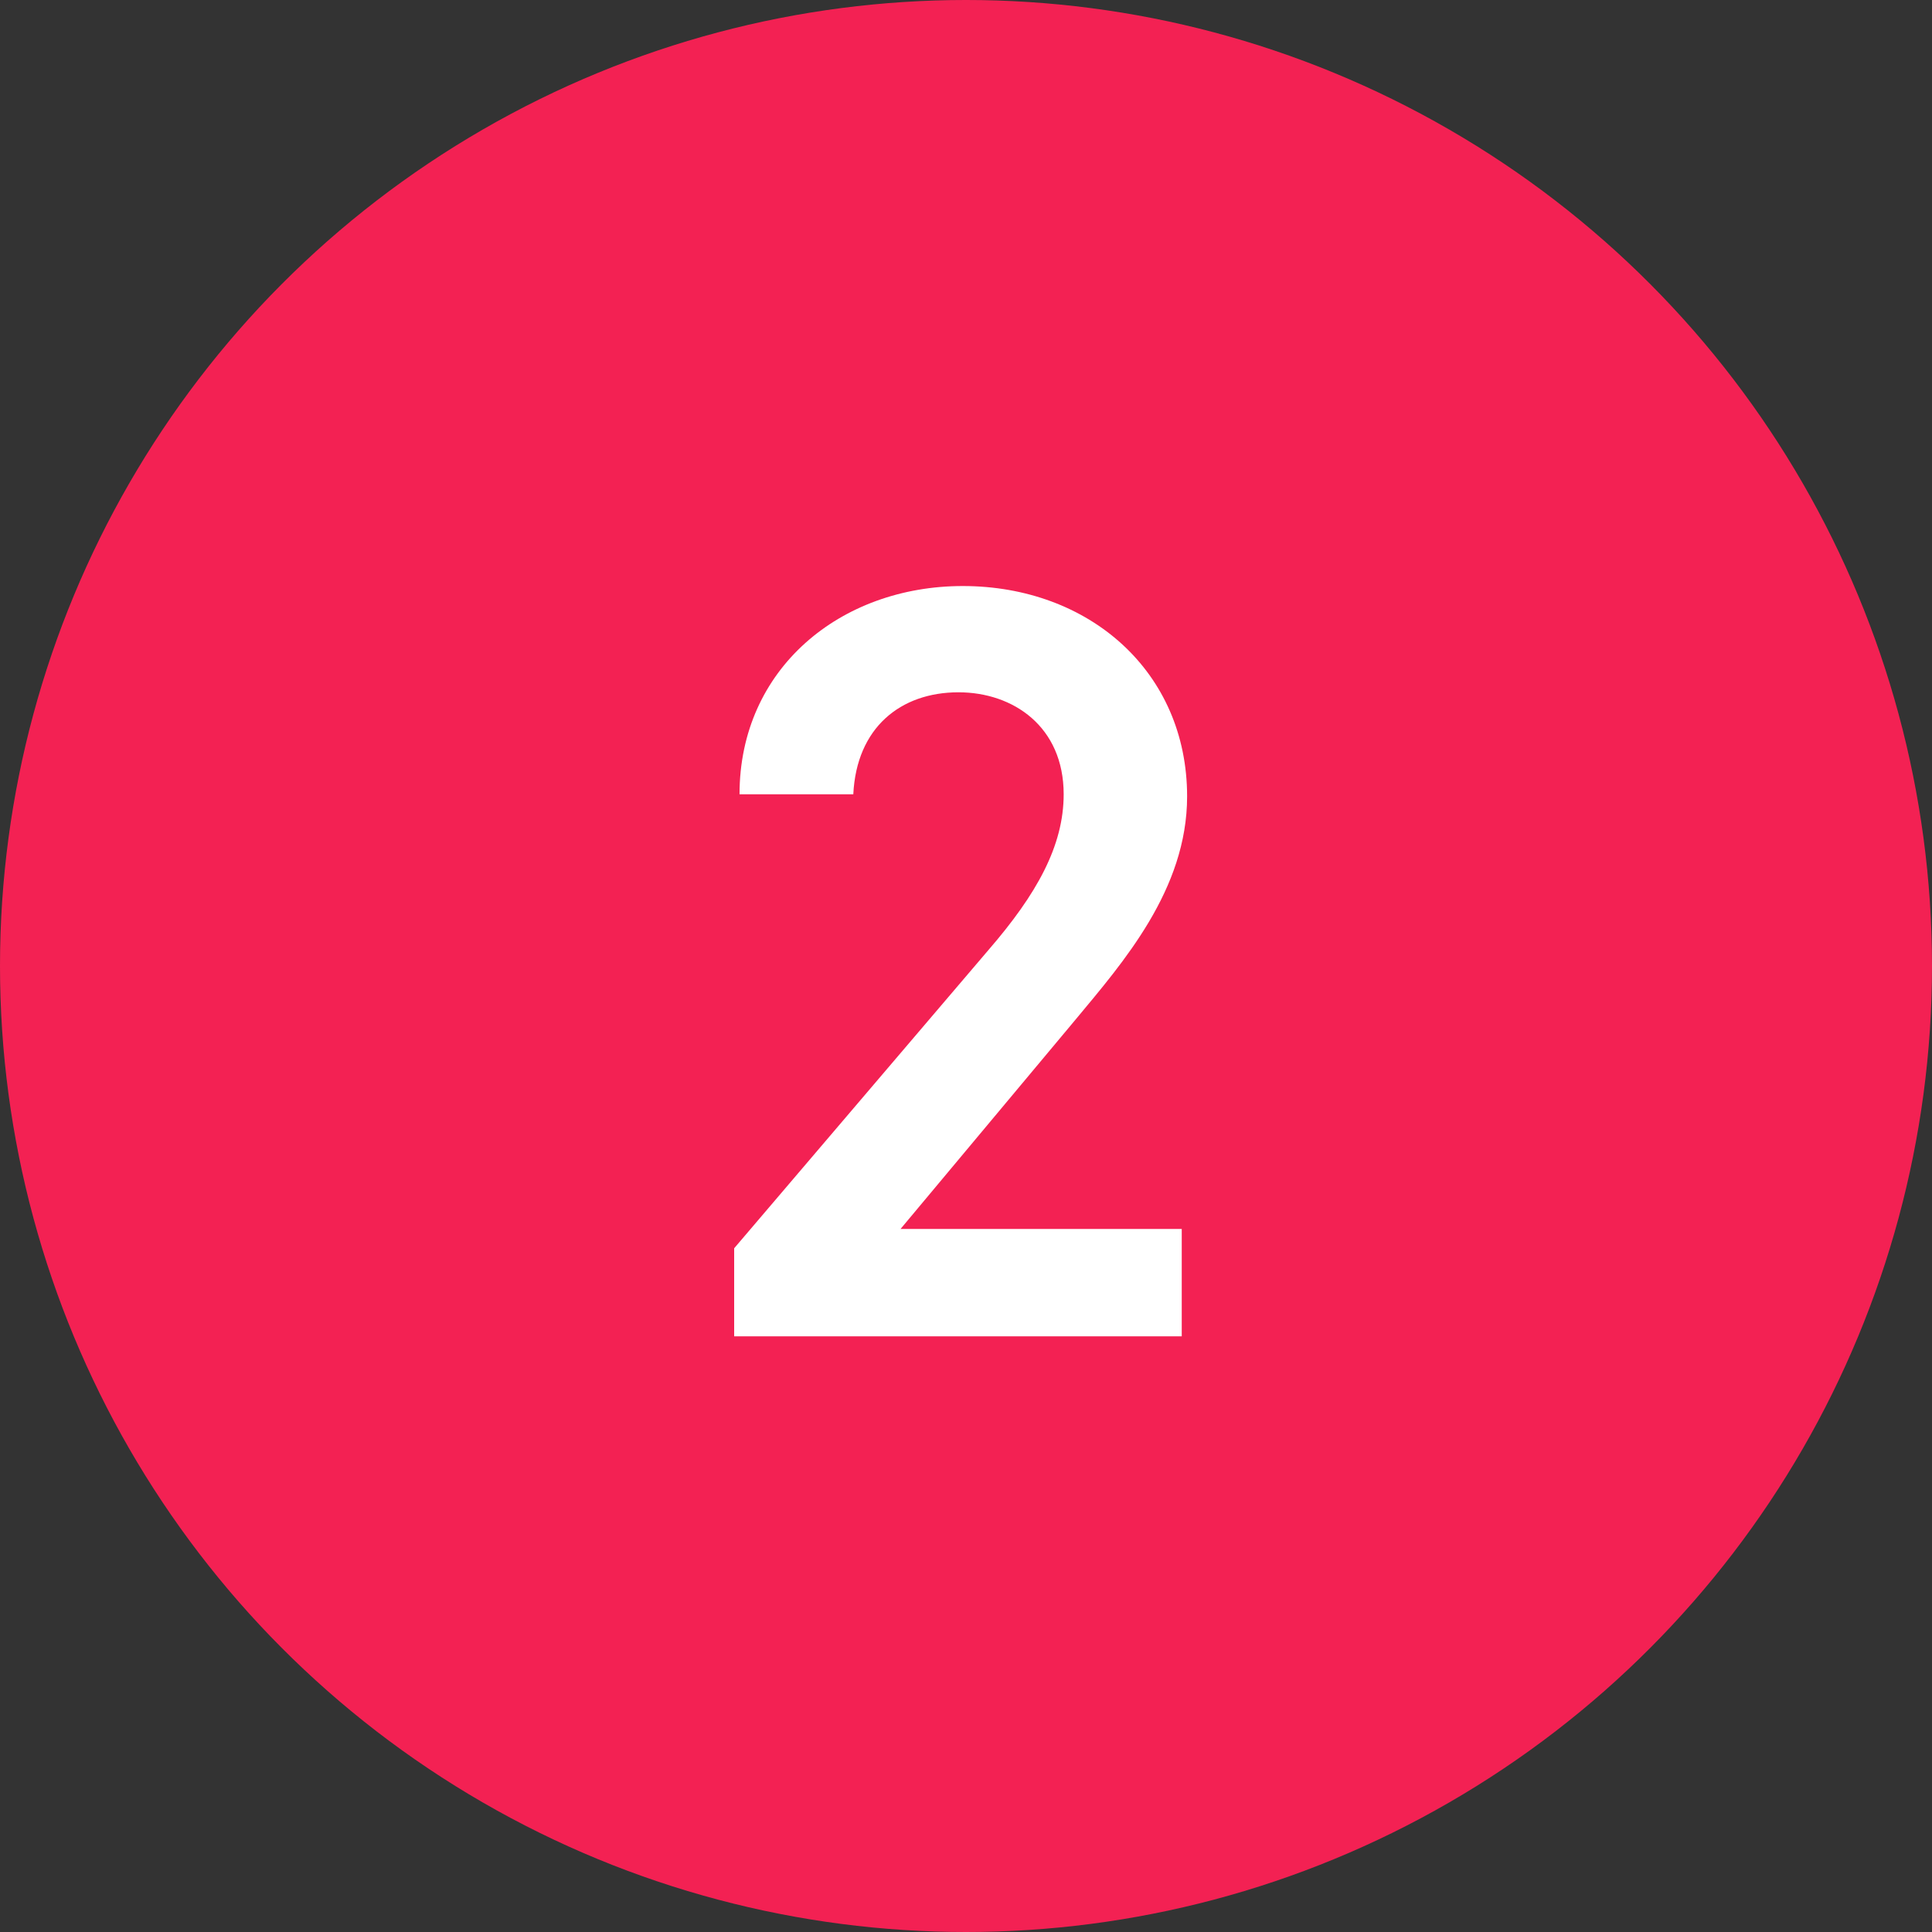
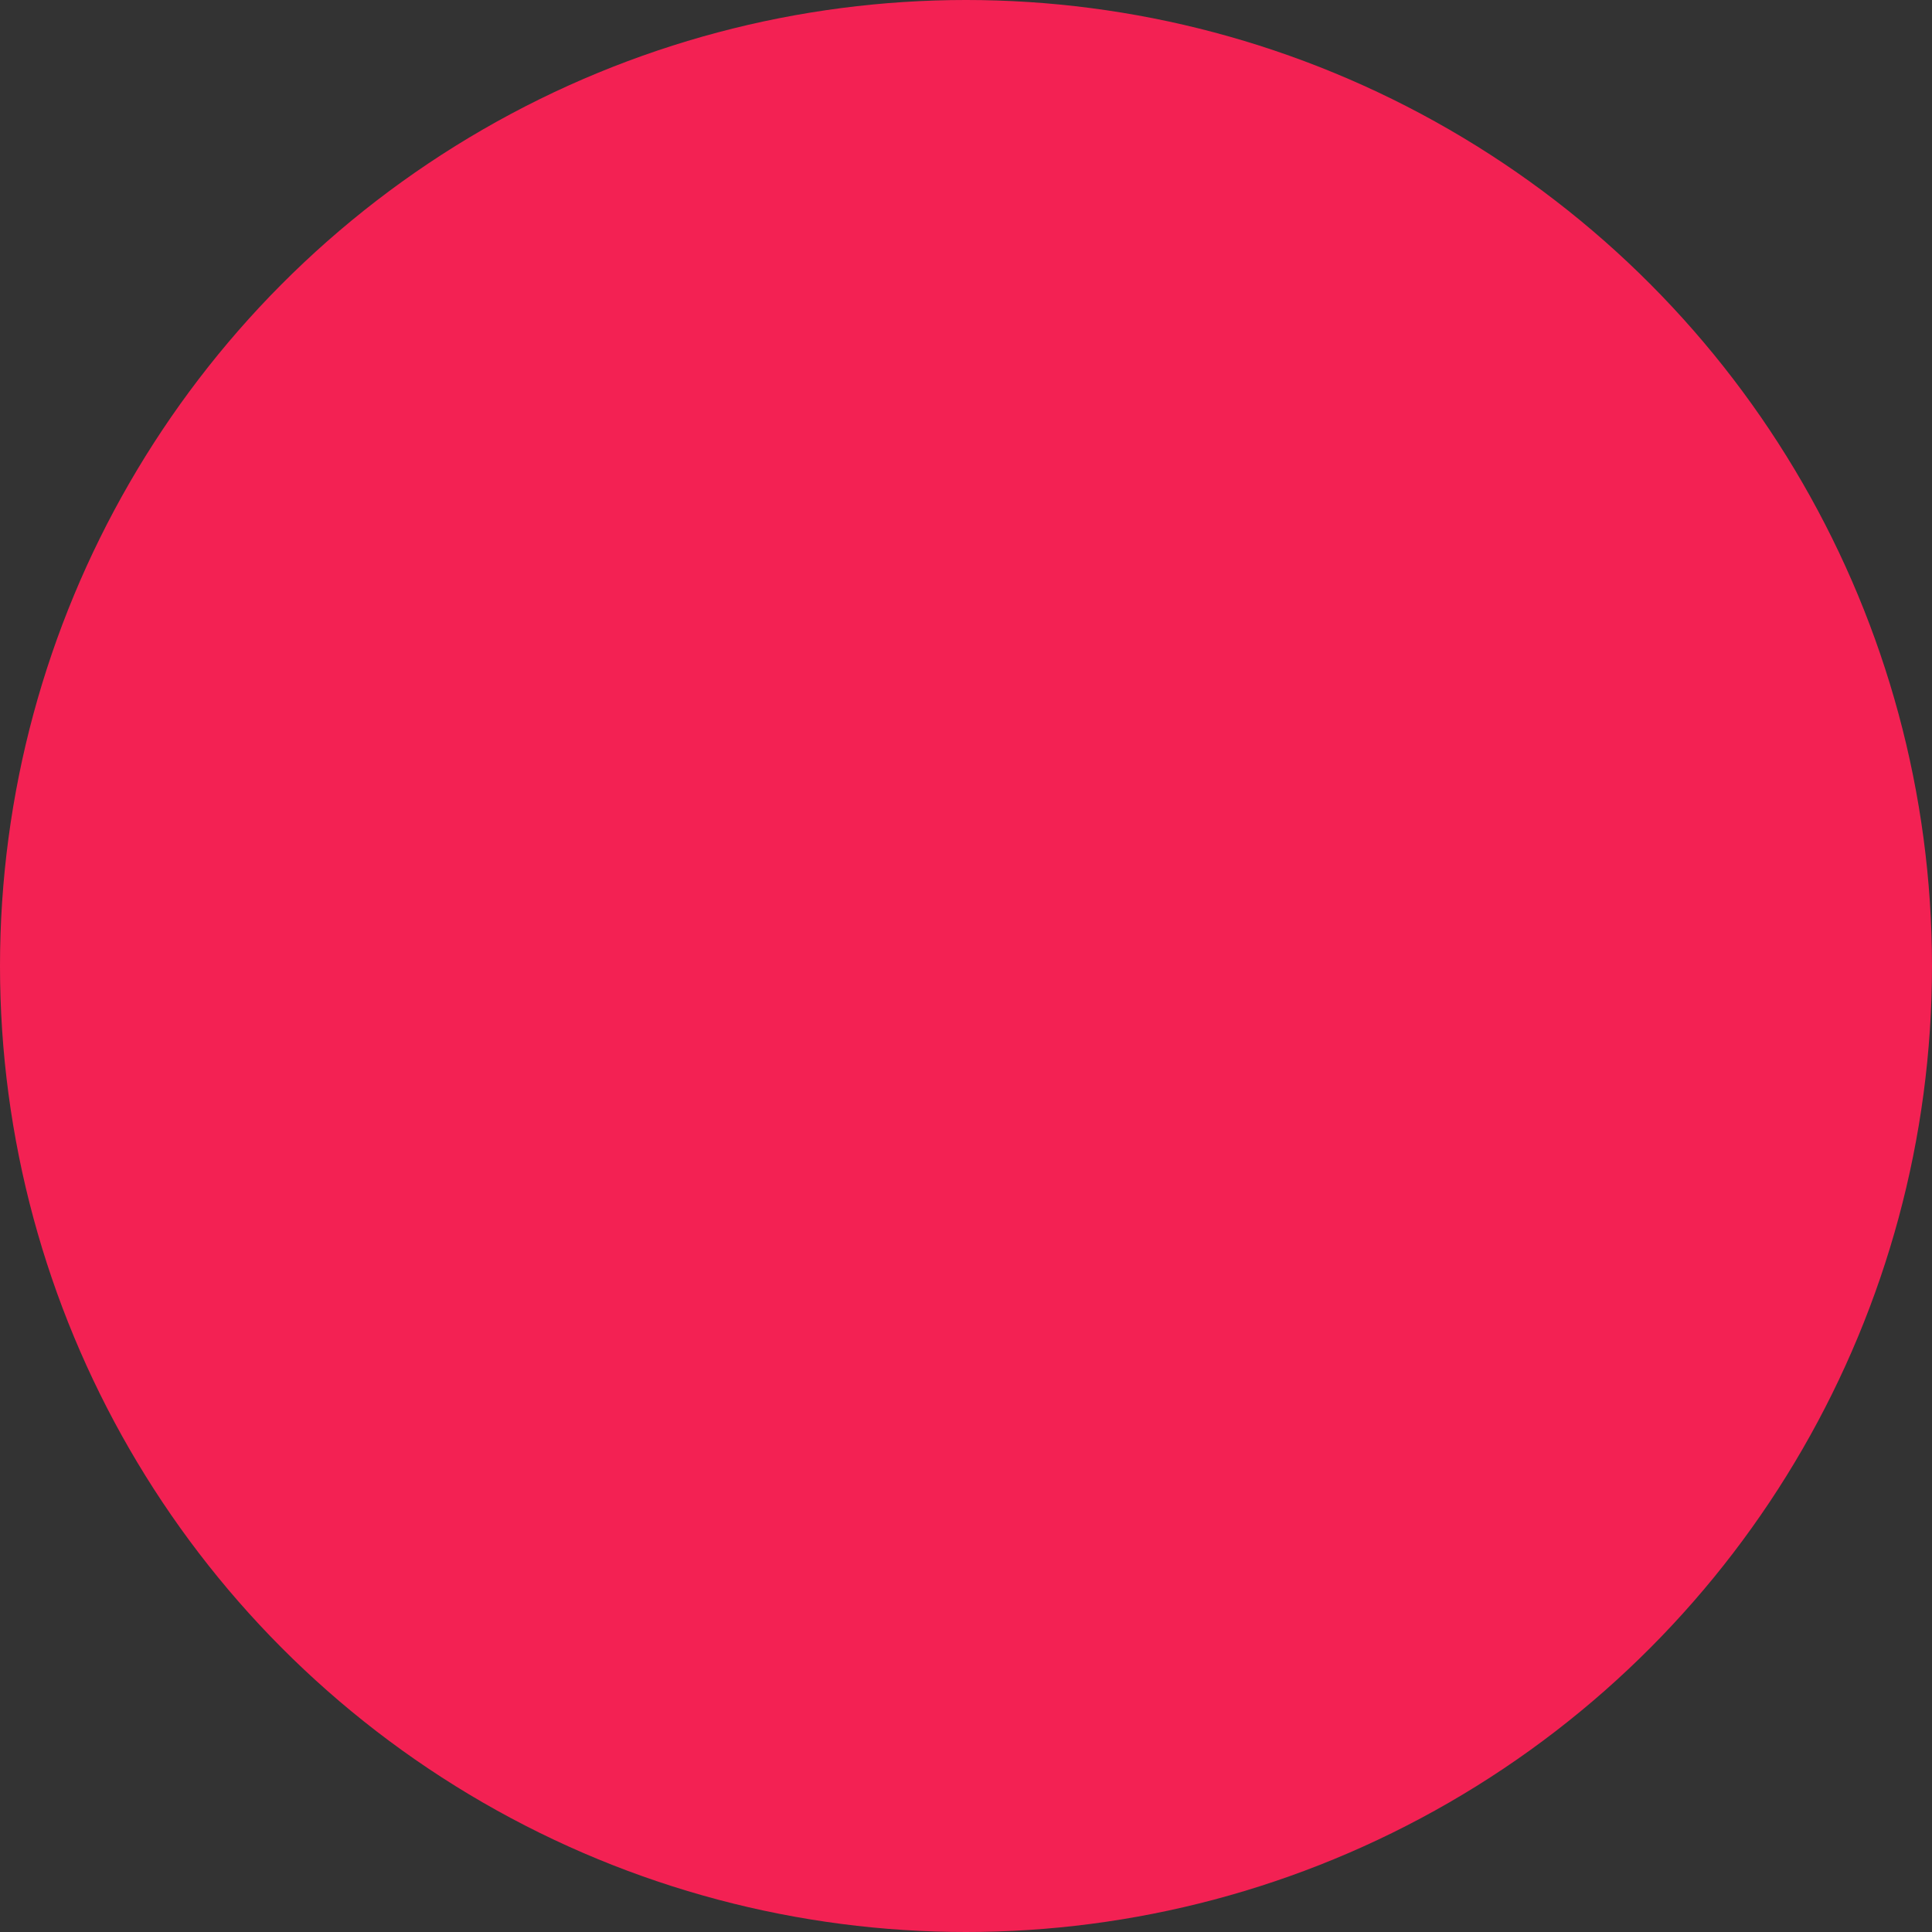
<svg xmlns="http://www.w3.org/2000/svg" version="1.1" id="Layer_1" x="0px" y="0px" viewBox="0 0 360 360" style="enable-background:new 0 0 360 360;" xml:space="preserve">
  <rect x="0" y="0" width="360" height="360" fill="#333333" stroke="none" />
  <style type="text/css">
	.st0{fill:#F32153;}
	.st1{fill:#FFFFFF;}
</style>
  <circle class="st0" cx="180" cy="180" r="180" />
  <g>
-     <path class="st1" d="M220.2,249h-83.4v-16.4l47.4-55.6c9-10.4,14-19.4,14-29c0-12.6-9.4-19-19.6-19c-10.8,0-19,6.6-19.6,19h-21.2   c0-23.4,18.8-38.8,41.6-38.8c23.6,0,41.8,16,41.8,39.2c0,17.4-12,31-20.8,41.6l-32.6,39h52.4V249z" />
-   </g>
+     </g>
</svg>